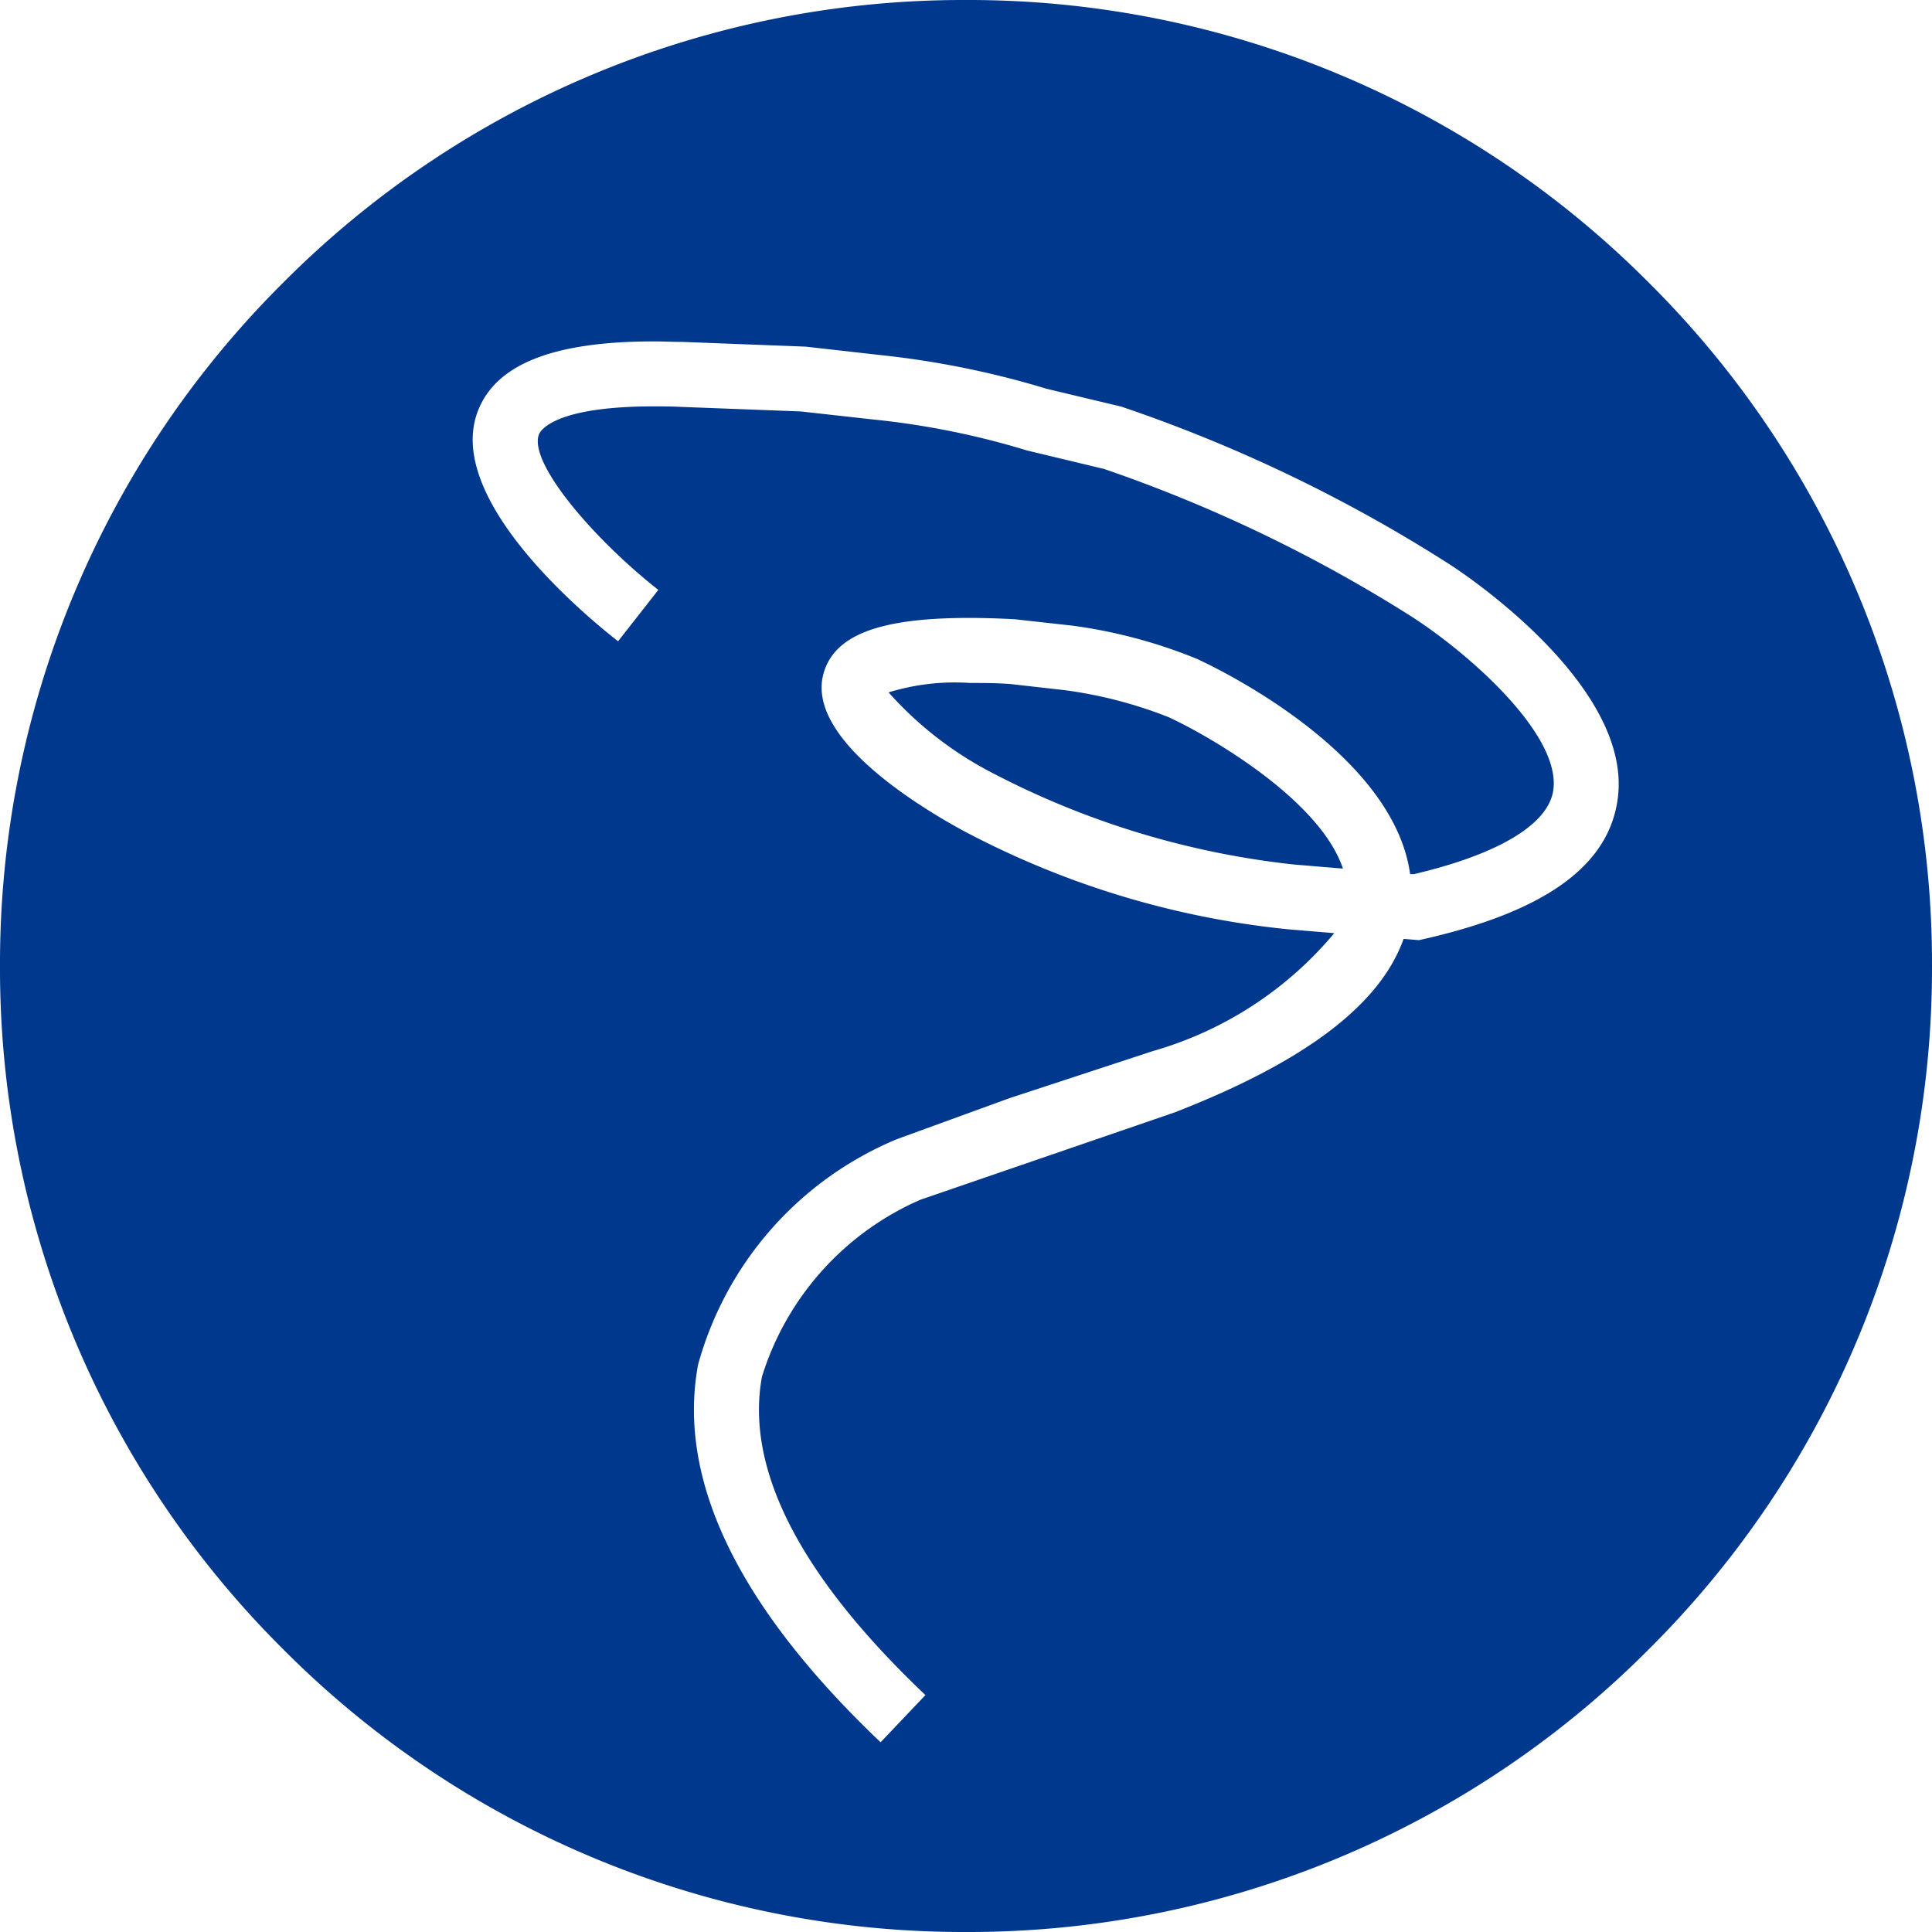
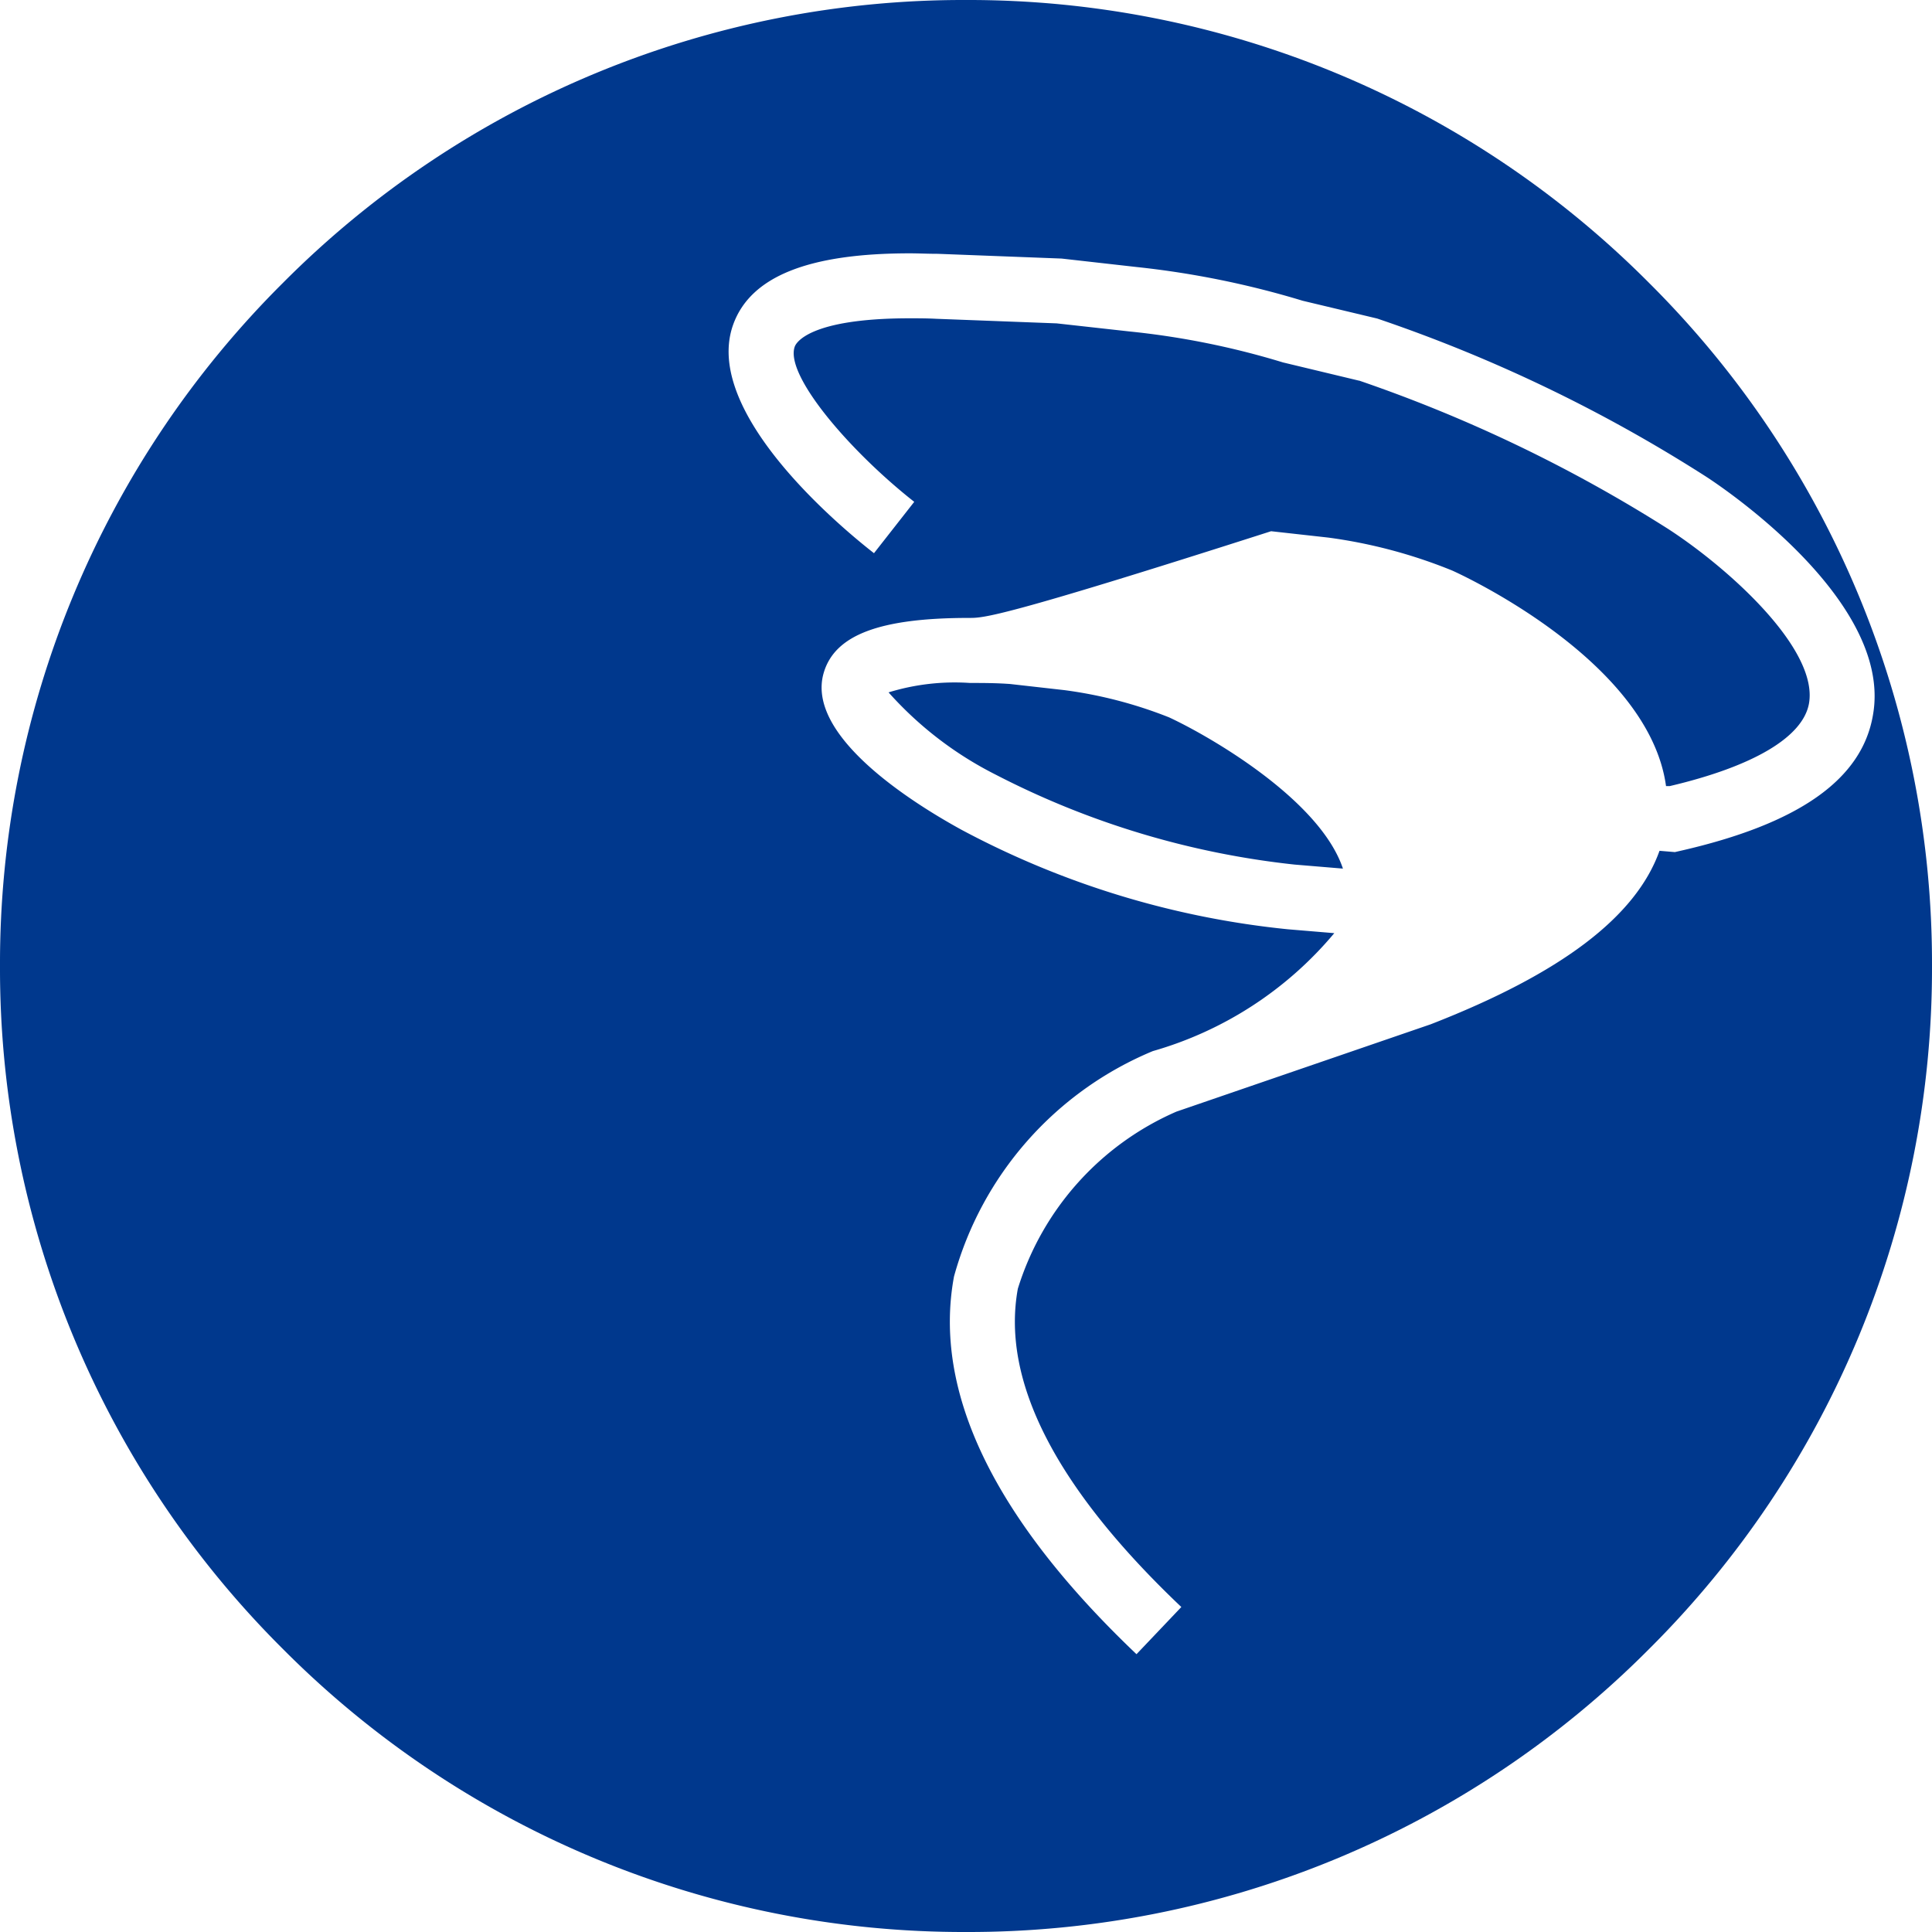
<svg xmlns="http://www.w3.org/2000/svg" width="24" height="24" viewBox="0 0 24 24">
-   <path id="中マド_1" data-name="中マド 1" d="M238-28a11.921,11.921,0,0,1-8.485-3.515A11.921,11.921,0,0,1,226-40a11.922,11.922,0,0,1,3.515-8.486A11.921,11.921,0,0,1,238-52a11.922,11.922,0,0,1,8.486,3.515A11.922,11.922,0,0,1,250-40a11.921,11.921,0,0,1-3.515,8.485A11.922,11.922,0,0,1,238-28Zm.04-16.324c-1.115,0-1.673.212-1.809.687-.223.784,1.12,1.619,1.708,1.942A10.917,10.917,0,0,0,242-40.456l.575.048a4.577,4.577,0,0,1-2.254,1.465l-1.787.587-1.392.507a4.256,4.256,0,0,0-2.47,2.8c-.266,1.432.5,3.011,2.267,4.692l.557-.586c-1.557-1.478-2.24-2.808-2.031-3.954a3.541,3.541,0,0,1,1.97-2.2l3.159-1.085c1.621-.631,2.55-1.336,2.842-2.155l.191.016.061-.014c1.479-.336,2.265-.889,2.4-1.691.259-1.474-2.063-2.953-2.086-2.967a18.707,18.707,0,0,0-4.073-1.956l-.926-.221a11.135,11.135,0,0,0-2.063-.419l-.931-.105-1.538-.059c-.125,0-.239-.006-.347-.006-1.261,0-1.978.288-2.194.882-.4,1.1,1.386,2.561,1.748,2.843l.5-.638c-.8-.629-1.612-1.576-1.484-1.929.013-.036.161-.351,1.43-.351.1,0,.211,0,.323.006l1.5.057.9.1a9.967,9.967,0,0,1,1.911.385l.942.226.005,0a18.127,18.127,0,0,1,3.828,1.836c.743.479,1.878,1.492,1.76,2.174-.074.417-.688.782-1.729,1.027l-.047,0c-.207-1.509-2.4-2.562-2.655-2.677a6.29,6.29,0,0,0-1.541-.41l-.71-.079C238.411-44.318,238.216-44.324,238.04-44.324Zm4.641,3.114h0l-.6-.05a10.533,10.533,0,0,1-3.716-1.119,4.484,4.484,0,0,1-1.327-1.02,2.8,2.8,0,0,1,1.011-.117c.154,0,.322,0,.5.013l.673.076a5.443,5.443,0,0,1,1.3.338c.5.232,1.873,1.021,2.16,1.878Z" transform="translate(-226 52)" fill="#00388d" />
+   <path id="中マド_1" data-name="中マド 1" d="M238-28a11.921,11.921,0,0,1-8.485-3.515A11.921,11.921,0,0,1,226-40a11.922,11.922,0,0,1,3.515-8.486A11.921,11.921,0,0,1,238-52a11.922,11.922,0,0,1,8.486,3.515A11.922,11.922,0,0,1,250-40a11.921,11.921,0,0,1-3.515,8.485A11.922,11.922,0,0,1,238-28Zm.04-16.324c-1.115,0-1.673.212-1.809.687-.223.784,1.12,1.619,1.708,1.942A10.917,10.917,0,0,0,242-40.456l.575.048a4.577,4.577,0,0,1-2.254,1.465a4.256,4.256,0,0,0-2.47,2.8c-.266,1.432.5,3.011,2.267,4.692l.557-.586c-1.557-1.478-2.24-2.808-2.031-3.954a3.541,3.541,0,0,1,1.97-2.2l3.159-1.085c1.621-.631,2.55-1.336,2.842-2.155l.191.016.061-.014c1.479-.336,2.265-.889,2.4-1.691.259-1.474-2.063-2.953-2.086-2.967a18.707,18.707,0,0,0-4.073-1.956l-.926-.221a11.135,11.135,0,0,0-2.063-.419l-.931-.105-1.538-.059c-.125,0-.239-.006-.347-.006-1.261,0-1.978.288-2.194.882-.4,1.1,1.386,2.561,1.748,2.843l.5-.638c-.8-.629-1.612-1.576-1.484-1.929.013-.036.161-.351,1.43-.351.1,0,.211,0,.323.006l1.5.057.9.1a9.967,9.967,0,0,1,1.911.385l.942.226.005,0a18.127,18.127,0,0,1,3.828,1.836c.743.479,1.878,1.492,1.76,2.174-.074.417-.688.782-1.729,1.027l-.047,0c-.207-1.509-2.4-2.562-2.655-2.677a6.29,6.29,0,0,0-1.541-.41l-.71-.079C238.411-44.318,238.216-44.324,238.04-44.324Zm4.641,3.114h0l-.6-.05a10.533,10.533,0,0,1-3.716-1.119,4.484,4.484,0,0,1-1.327-1.02,2.8,2.8,0,0,1,1.011-.117c.154,0,.322,0,.5.013l.673.076a5.443,5.443,0,0,1,1.3.338c.5.232,1.873,1.021,2.16,1.878Z" transform="translate(-226 52)" fill="#00388d" />
</svg>